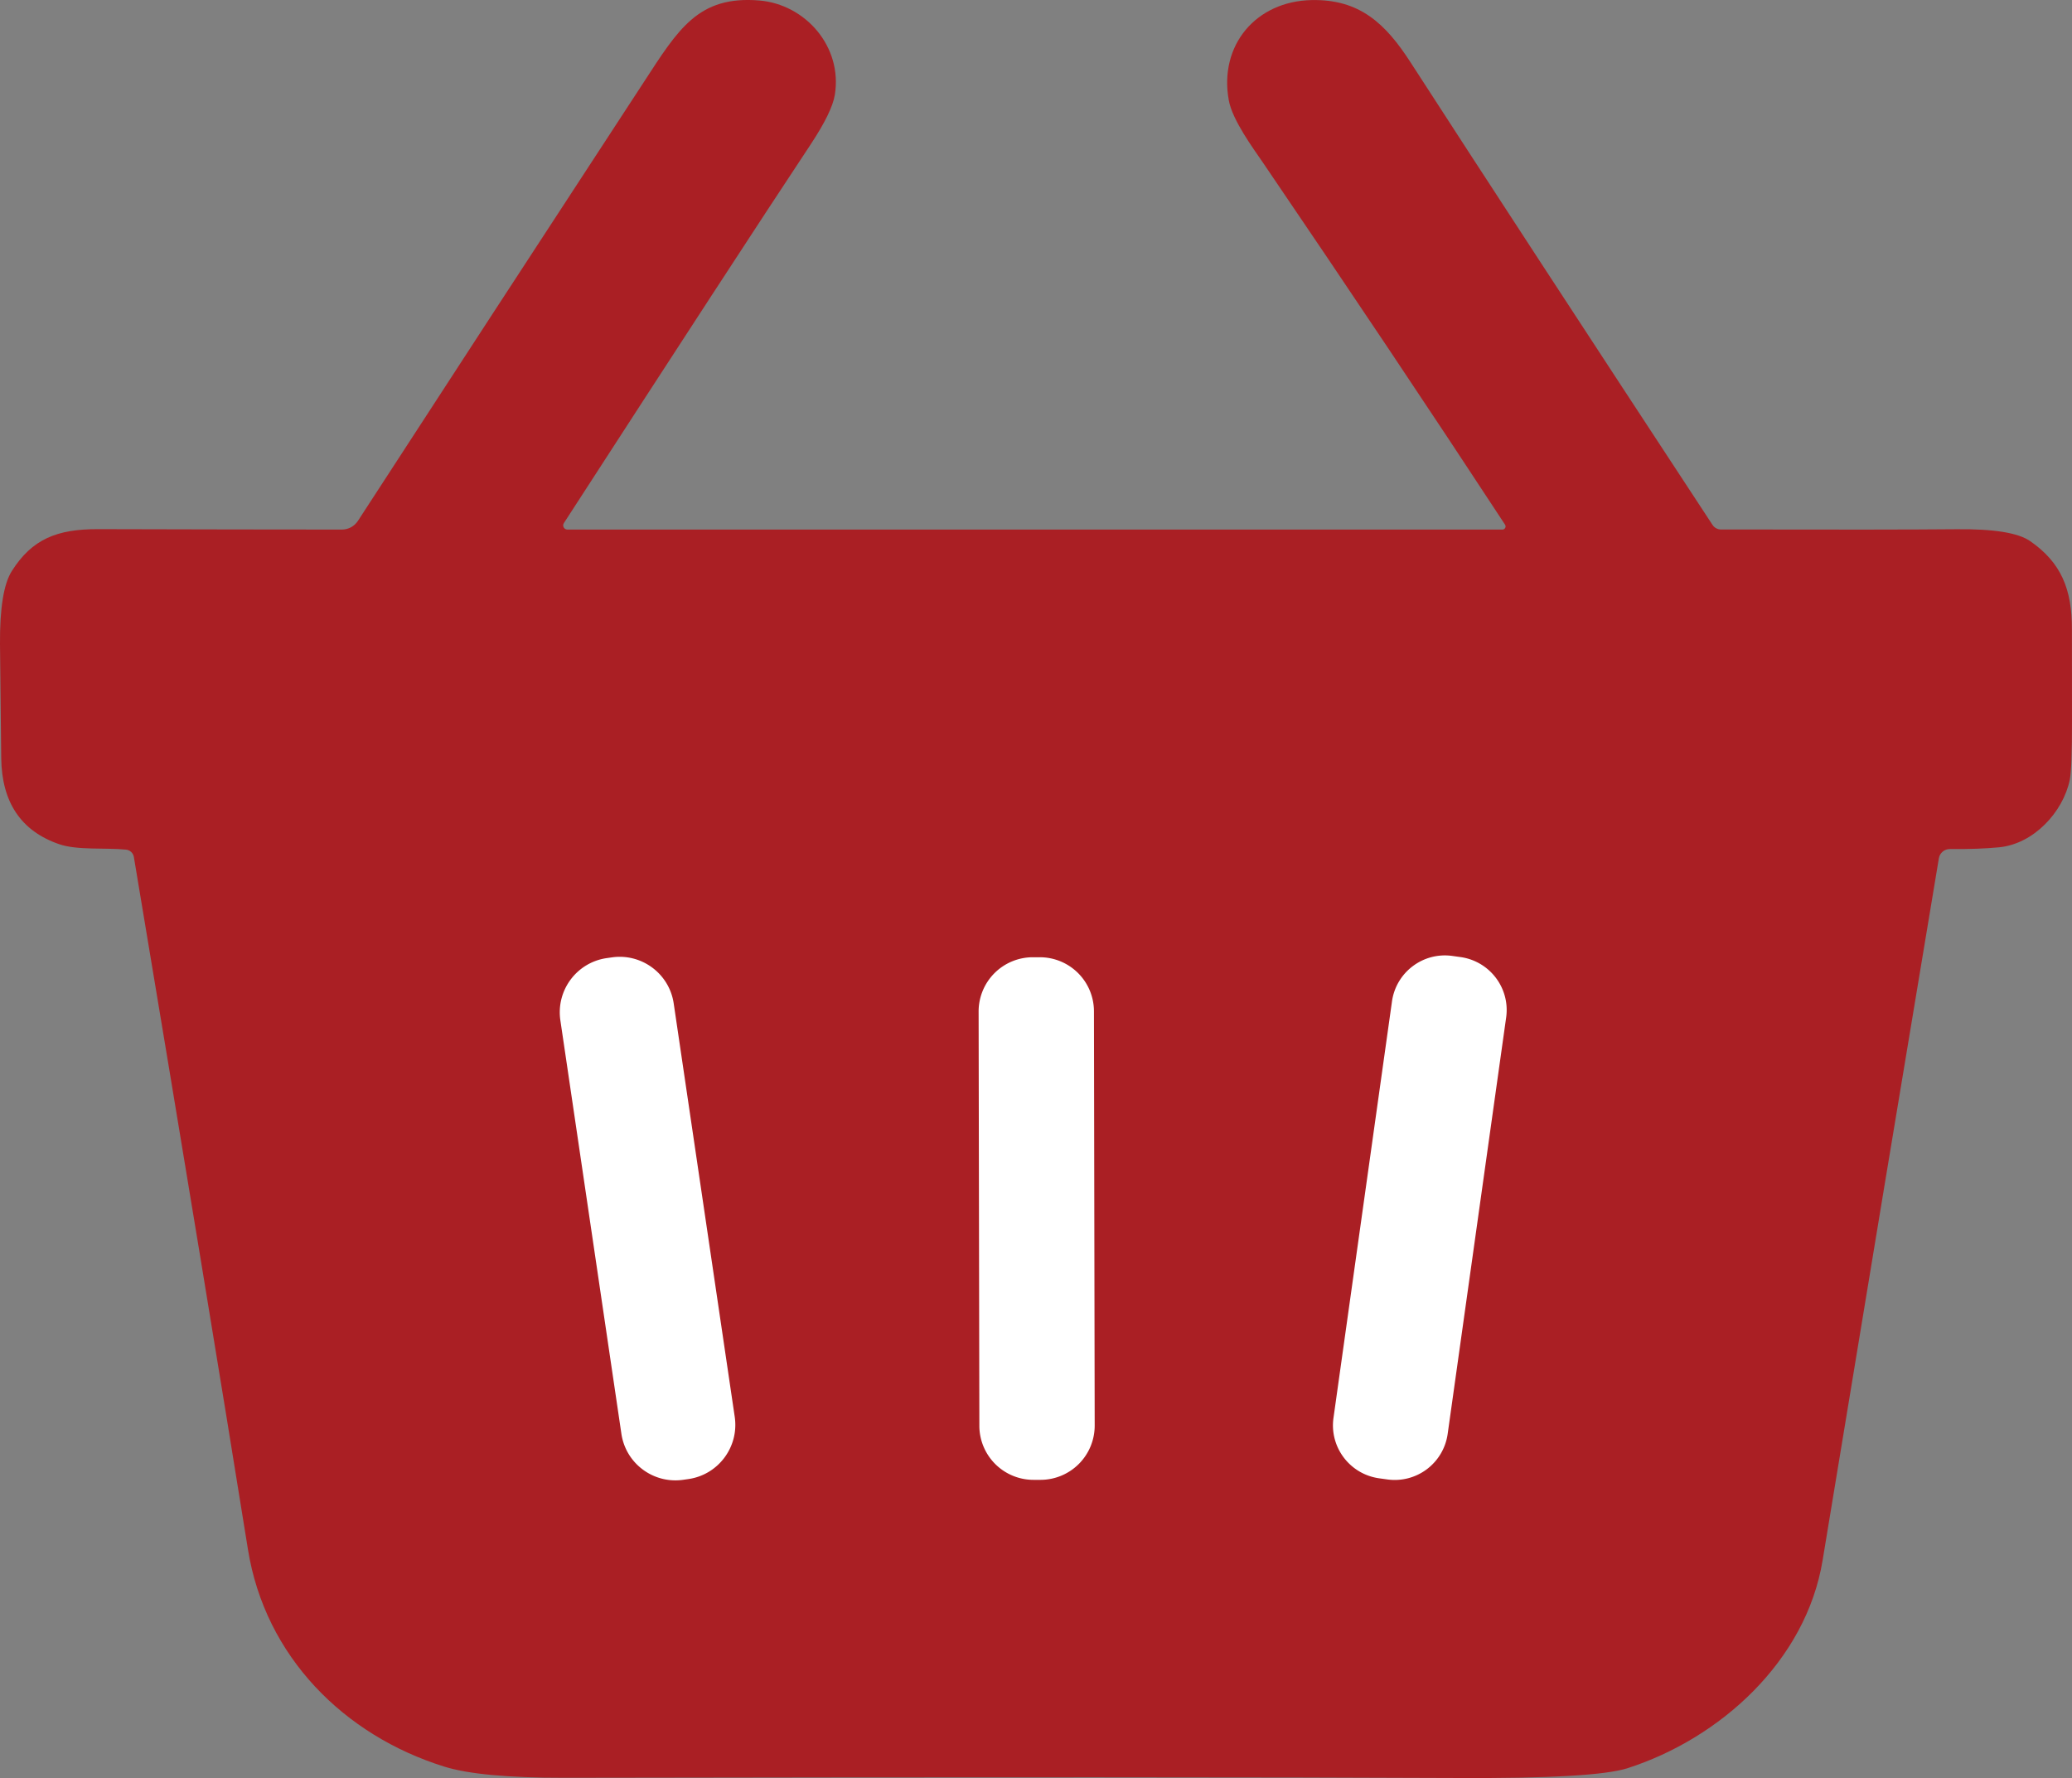
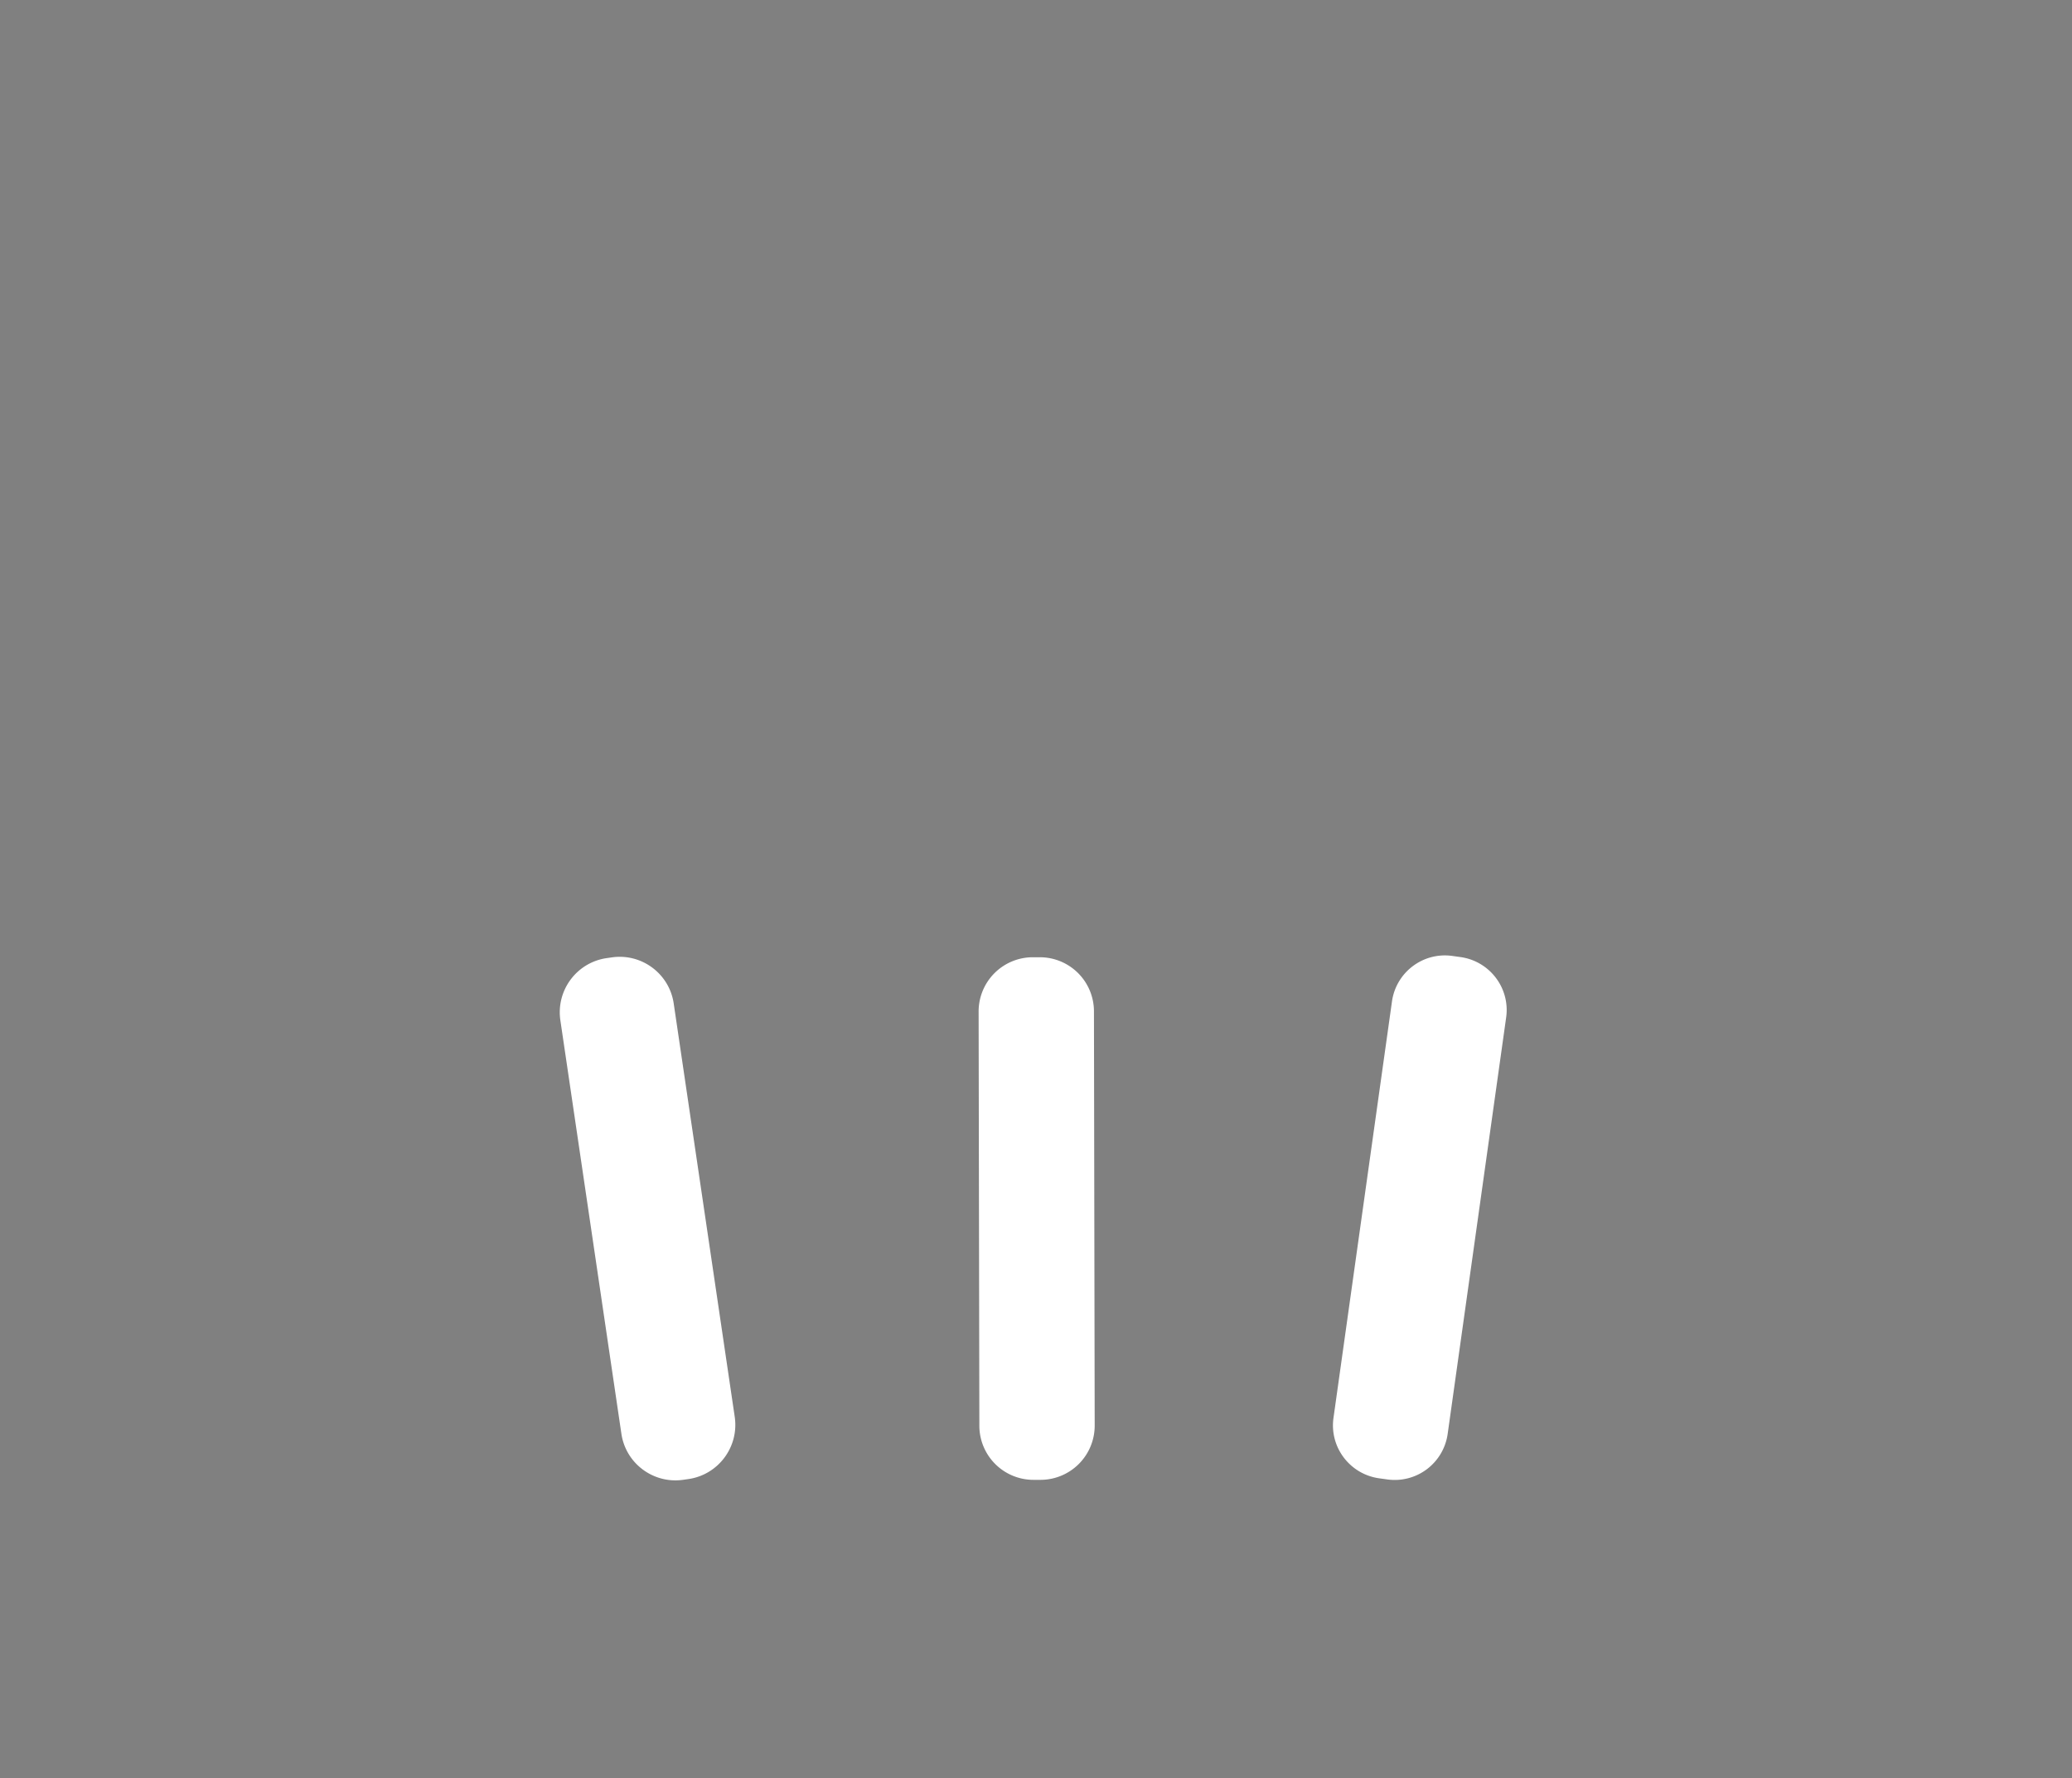
<svg xmlns="http://www.w3.org/2000/svg" data-name="レイヤー 2" viewBox="0 0 252.59 216.73">
  <rect x="0" y="0" width="252.59" height="216.73" fill="#808080" stroke="none" />
  <g data-name="レイヤー 1">
-     <path d="M183.16 64.55c.3 0 .48-.34.32-.59-8.98-13.7-18.82-28.41-29.52-44.14-1.11-1.63-3.71-5.13-4.16-7.58C148.57 5.52 153.11.15 159.88.01c5.88-.13 9.04 2.89 12.07 7.58 8.94 13.83 21.21 32.62 36.81 56.38.23.36.62.57 1.04.57 13.83.03 23.4.02 28.71-.03 4.52-.05 7.51.43 8.97 1.44 3.77 2.61 5.13 5.85 5.1 10.83 0 .83 0 4.48.01 10.95.01 4.03-.09 6.48-.28 7.37-.83 3.9-4.39 7.77-8.62 8.18-1.66.16-3.65.23-5.98.21-.67-.01-1.24.47-1.35 1.13-4.11 24.63-8.83 53.15-14.17 85.56-2.03 12.33-12.55 21.74-23.79 25.35-2.66.85-9.57 1.25-20.73 1.19-22.37-.11-58.68-.12-108.91-.03-6.8.01-11.67-.44-14.61-1.36-12.19-3.8-21.82-13.39-23.92-26.45-3.07-19.16-7.71-47.3-13.91-84.42-.08-.48-.47-.85-.96-.9-2.52-.25-5.93.1-8.14-.66-4.64-1.59-7-5.09-7.07-10.48C.12 90.18.07 85.54 0 78.5c-.03-4.37.45-7.34 1.45-8.91 2.47-3.89 5.51-5.1 10.47-5.09 11.75.03 21.67.05 29.76.05.79 0 1.53-.4 1.96-1.07C53.65 48.06 65.27 30.22 78.51 9.97 82.69 3.56 85.12-.56 92.57.06c5.61.47 10.16 5.62 9.2 11.51-.23 1.4-1.21 3.4-2.93 6.01-6.21 9.37-16.24 24.77-30.1 46.18-.22.34.02.79.43.79h113.99z" fill="#aa1f24" />
    <path d="M176.48 174.78a6.519 6.519 0 01-7.36 5.55l-1.01-.14c-3.57-.51-6.05-3.8-5.55-7.36l7.13-50.76c.5-3.56 3.79-6.05 7.36-5.55l1.01.14c3.57.51 6.05 3.8 5.55 7.36l-7.13 50.76zm-86.91-2.07c.53 3.64-1.98 7.03-5.62 7.57l-.63.09c-3.65.54-7.04-1.98-7.57-5.62l-7.44-50.39c-.53-3.64 1.98-7.03 5.62-7.57l.63-.09c3.65-.54 7.04 1.98 7.57 5.62l7.44 50.39zm43.88 1.05a6.61 6.61 0 01-6.6 6.62h-.84a6.598 6.598 0 01-6.62-6.6l-.09-50.48a6.61 6.61 0 016.6-6.62h.84a6.598 6.598 0 016.62 6.6l.09 50.48z" fill="#fff" />
  </g>
</svg>